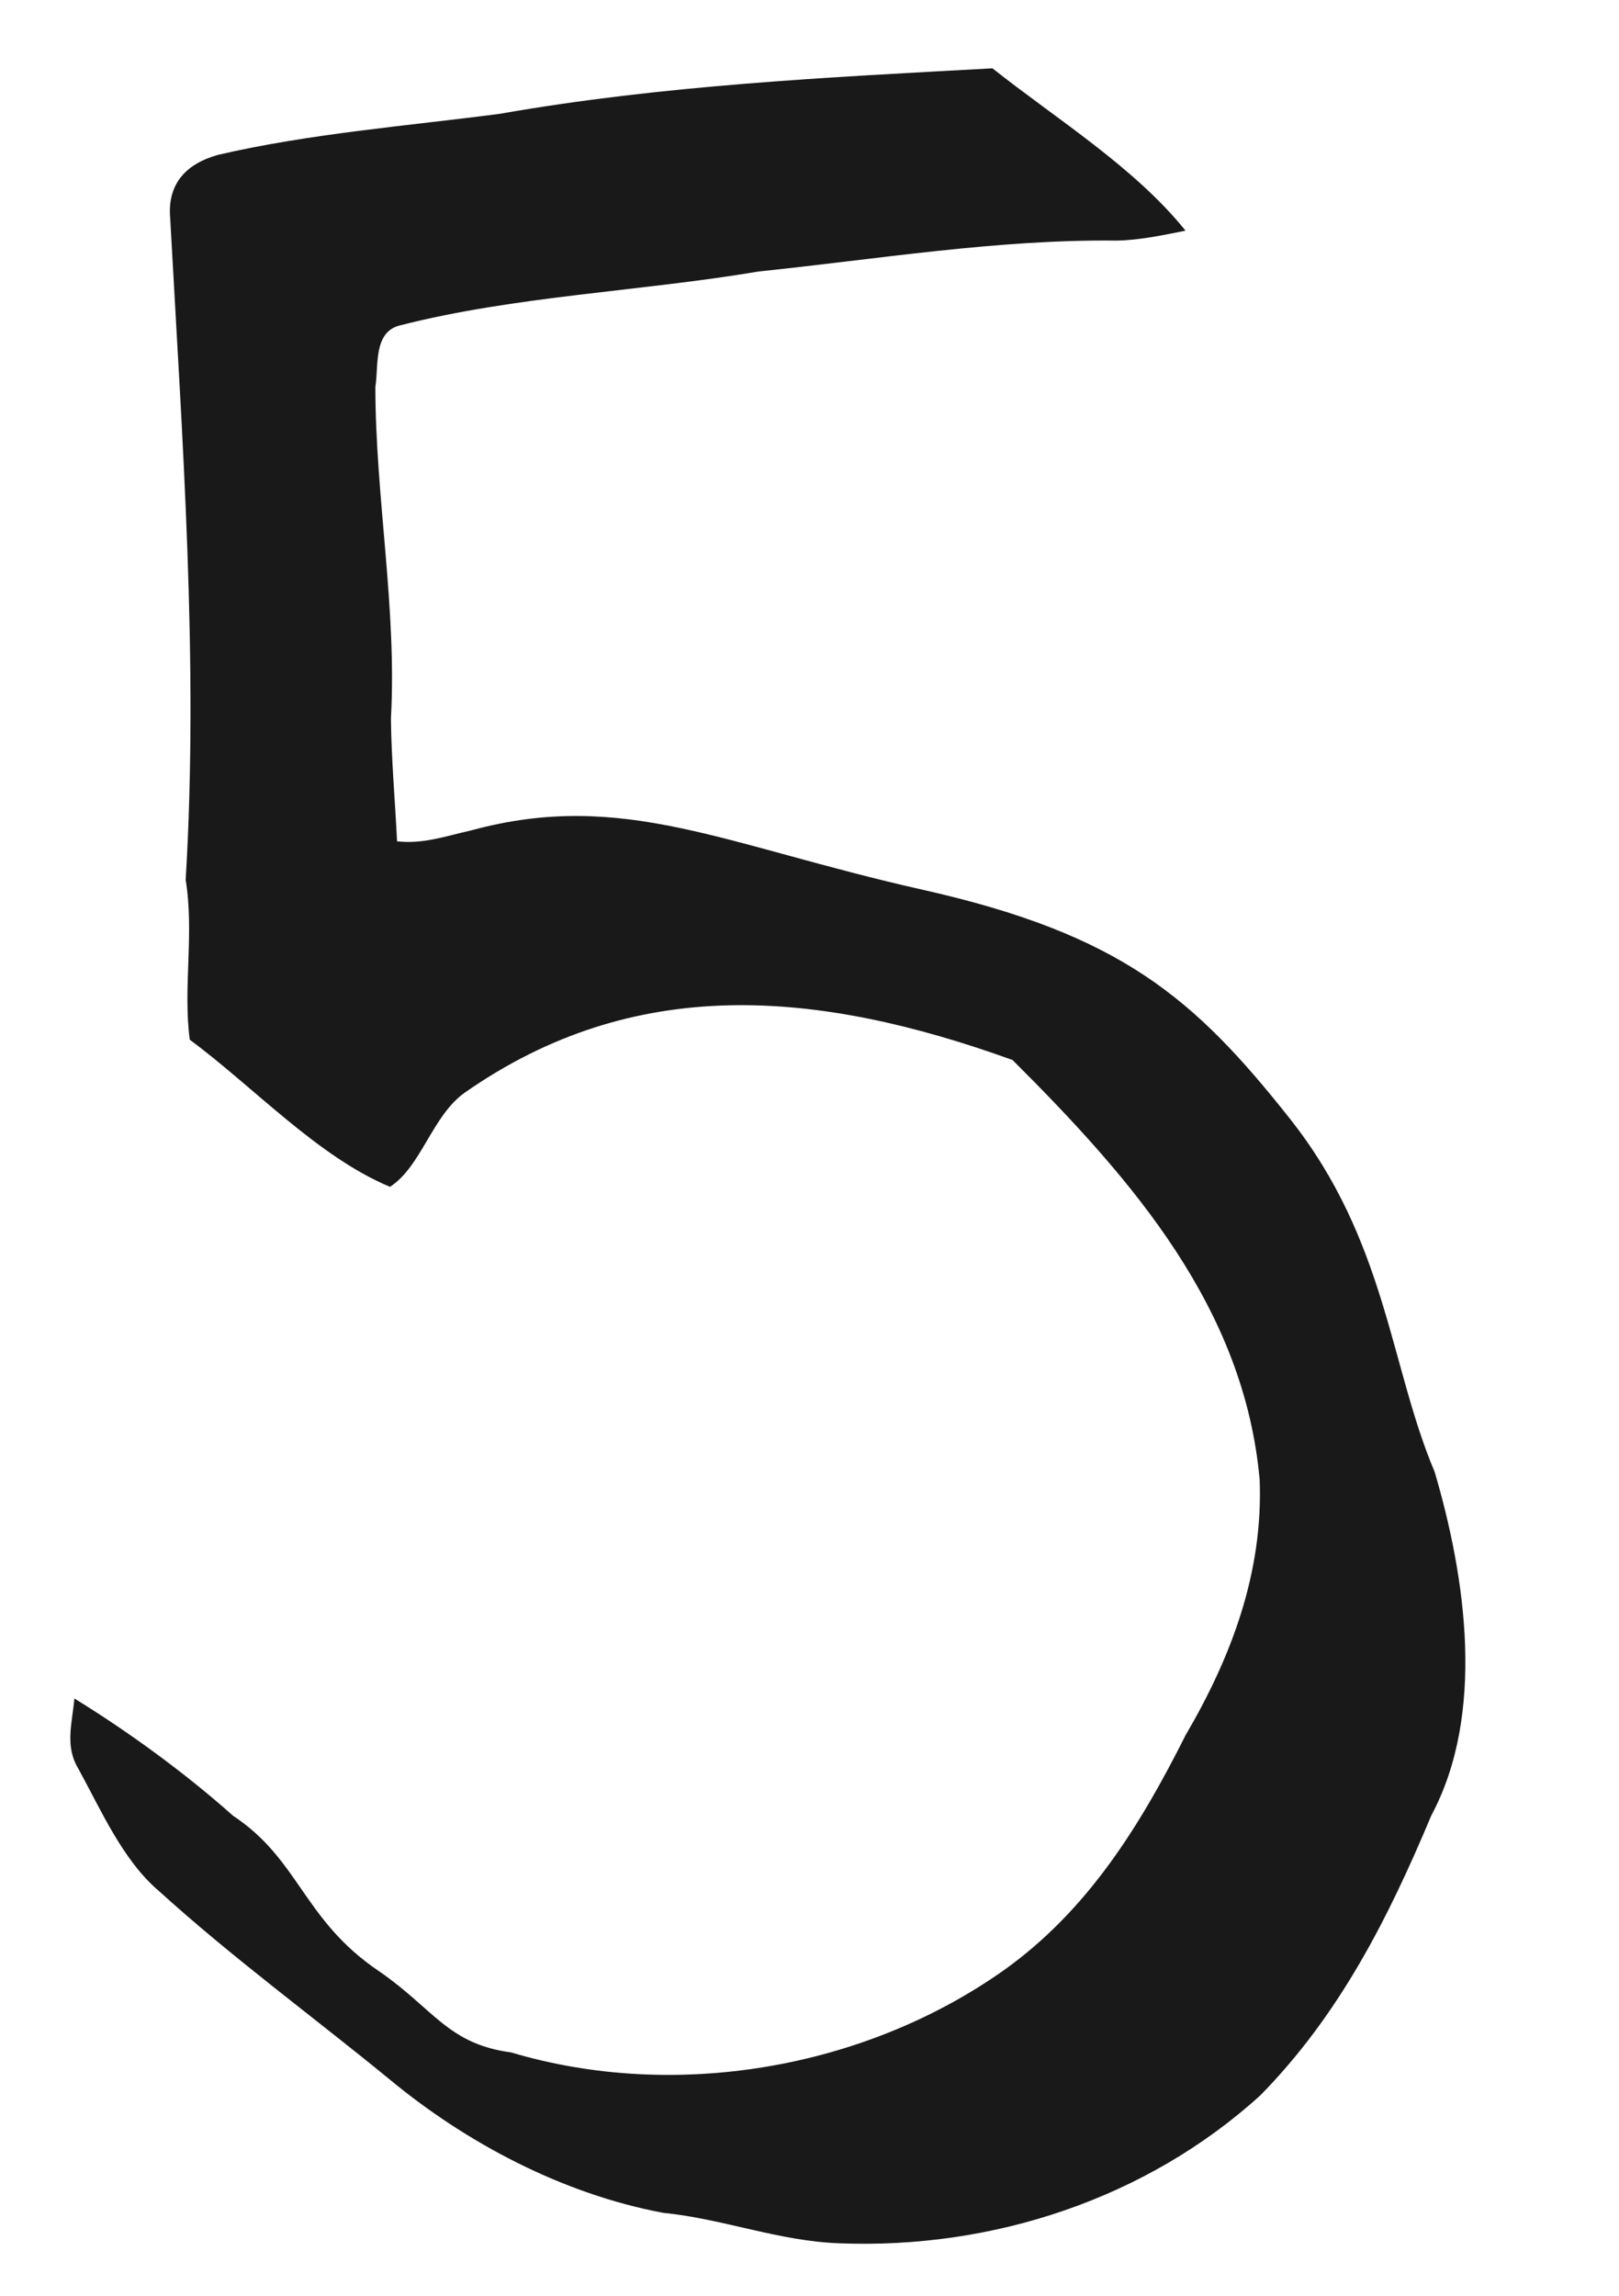
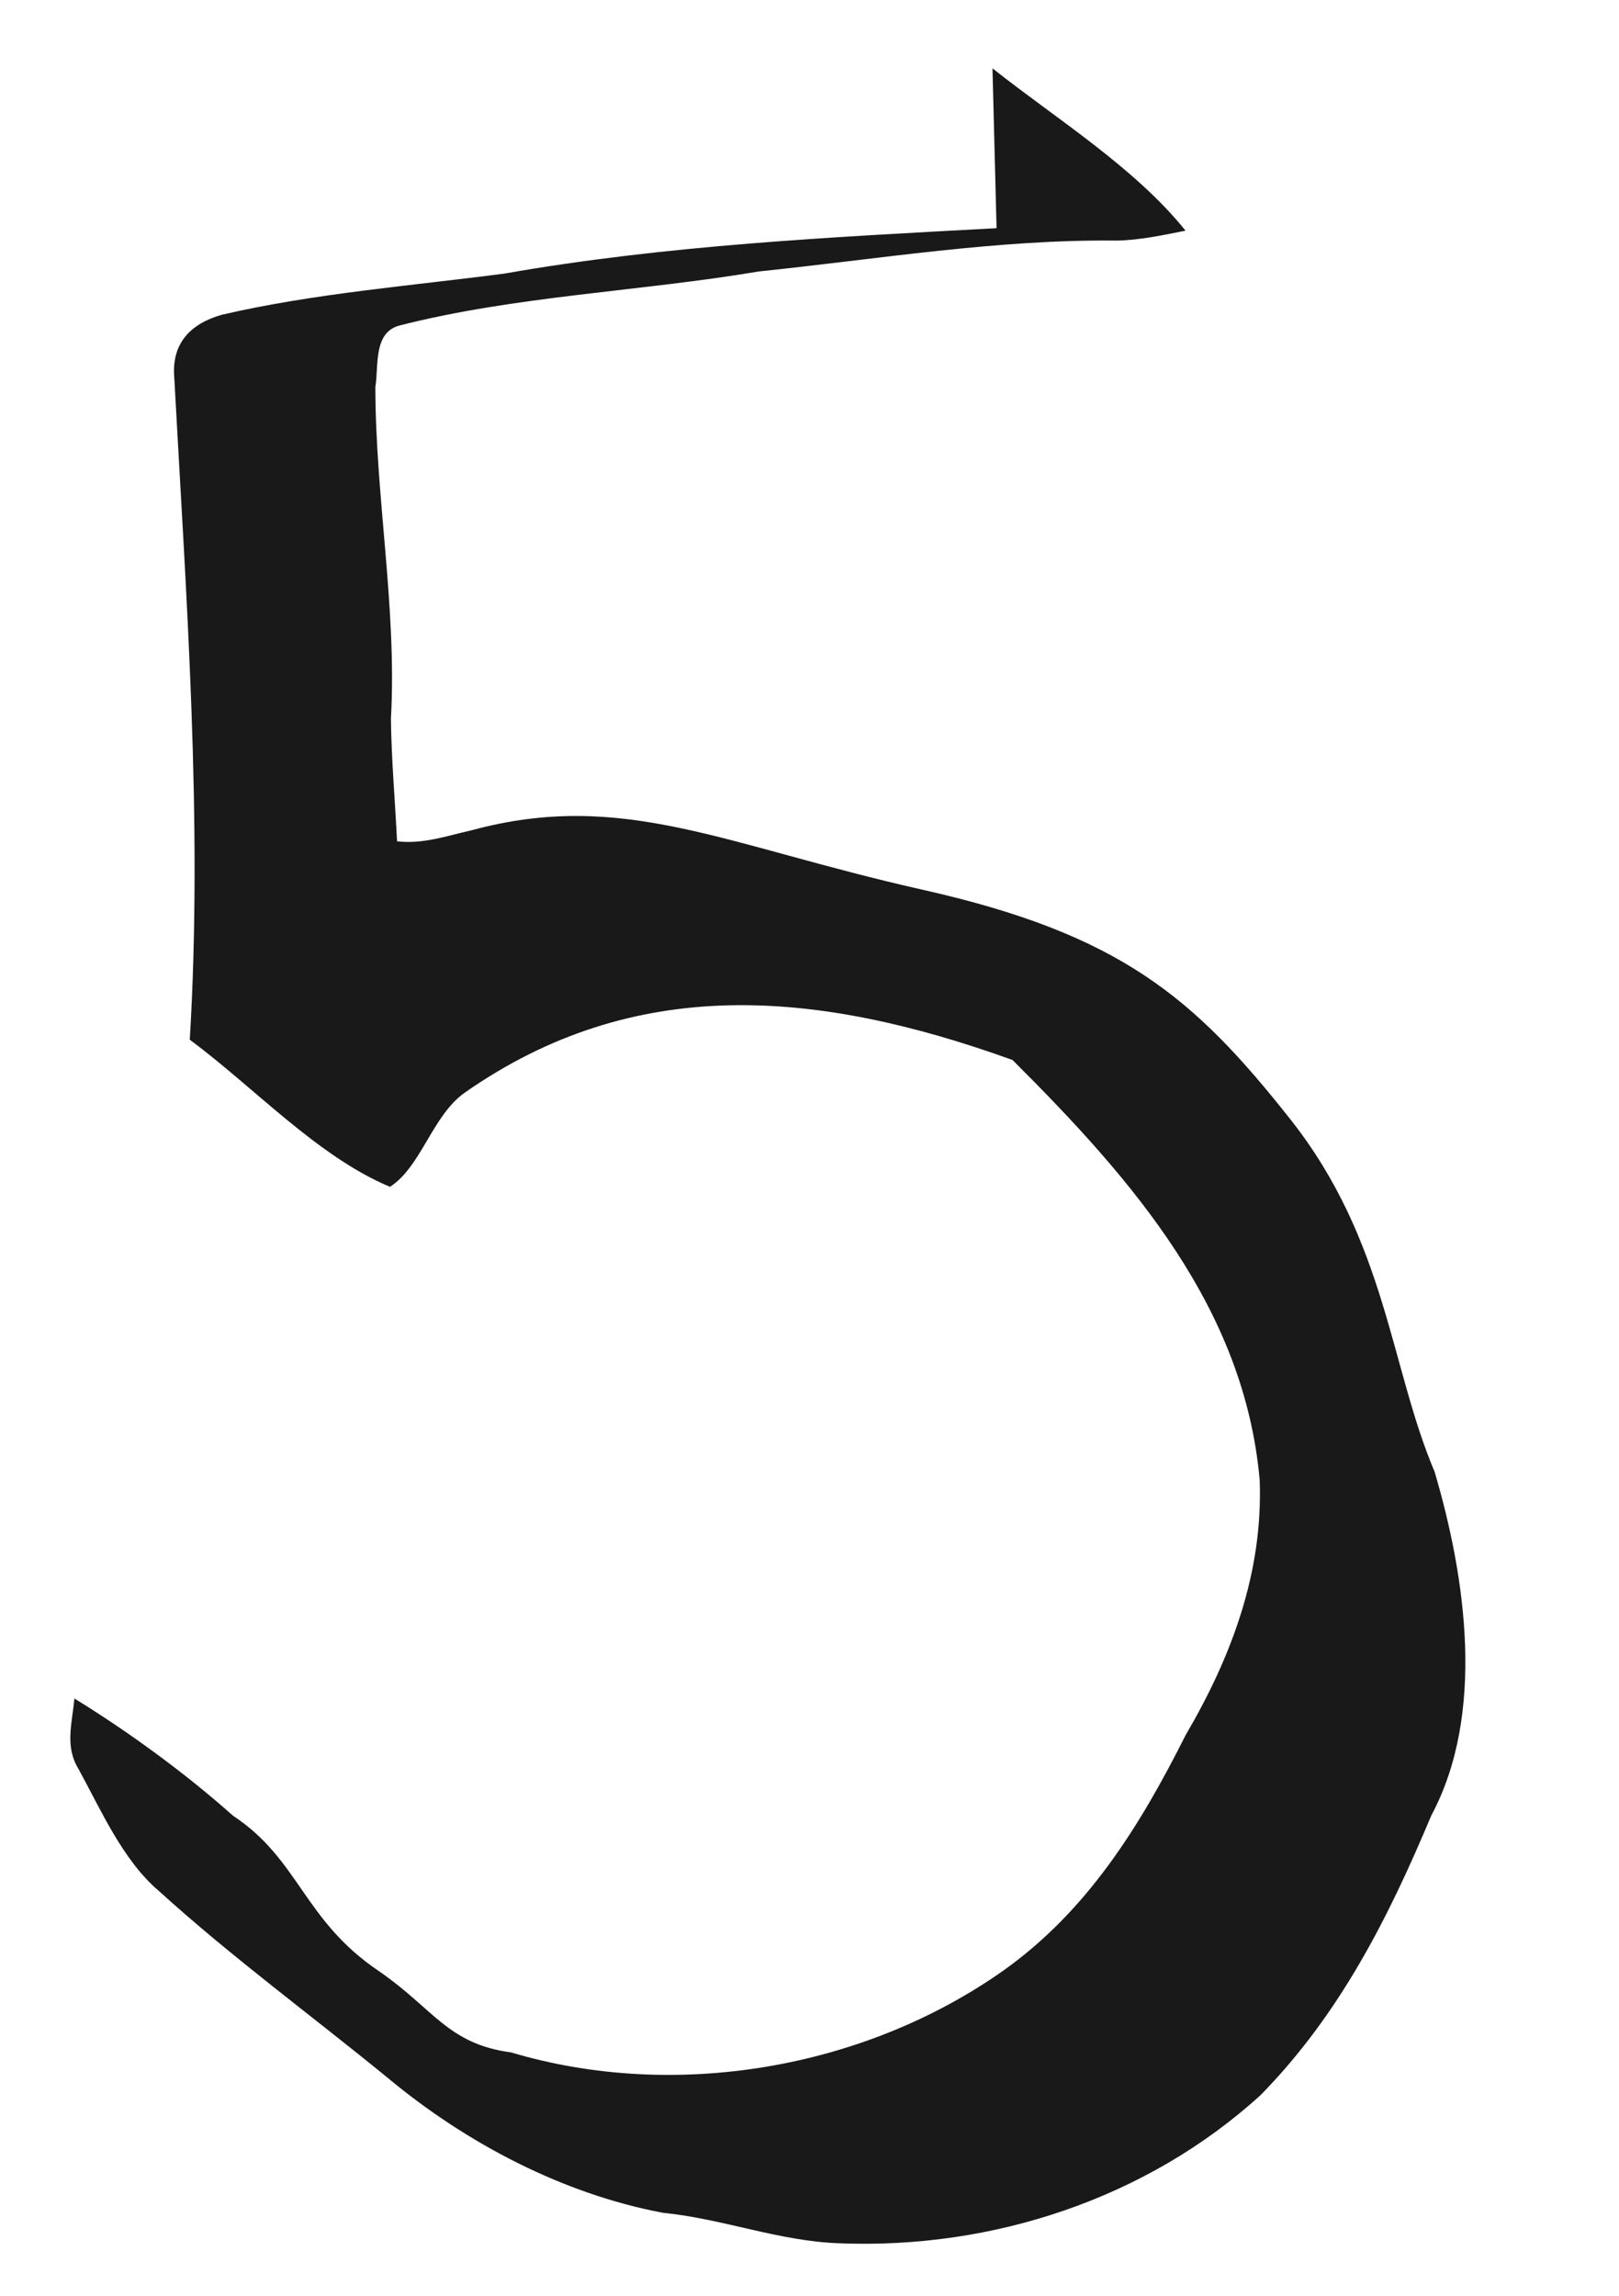
<svg xmlns="http://www.w3.org/2000/svg" height="167.4" preserveAspectRatio="xMidYMid meet" version="1.0" viewBox="53.1 81.0 118.1 167.4" width="118.1" zoomAndPan="magnify">
  <g id="change1_1">
-     <path d="m118.89,85.09c4.95,3.29 10.94,6.33 15.02,10.62c-1.6,0.46 -3.27,0.97 -4.93,1.14c-8.65,0.62 -17.3,2.81 -25.83,4.42c-8.47,2.17 -17.56,3.26 -25.78,6.11c-1.9,0.65 -1.28,3.07 -1.4,4.62c0.68,8.04 2.92,15.94 3.15,24.01c0.28,2.97 0.8,5.92 1.19,8.87c1.92,0.06 3.52,-0.68 5.34,-1.25c10.76,-3.91 18.469,-0.461 33.15,1.57c14.681,2.031 20.413,6.191 28.139,14.445c7.726,8.254 8.751,17.375 12.631,24.735c2.92,7.52 5.18,17.29 1.85,24.99c-2.51,7.74 -5.46,15.03 -10.71,21.36c-7.63,8.21 -18.54,12.84 -29.7,13.33c-4.43,0.22 -8.6,-1.07 -13.02,-1.14c-7.4,-0.76 -14.72,-3.86 -20.79,-8.1c-5.95,-4.09 -12.1,-7.84 -17.82,-12.22c-2.81,-2.01 -4.69,-5.52 -6.58,-8.37c-1.15,-1.57 -0.74,-3.26 -0.73,-5.1c4.14,2.09 8.53,4.76 12.24,7.55c5.11,2.79 5.735,7.157 11.555,10.407c4.22,2.41 5.445,4.873 10.105,5.103c12.2,2.55 25.74,-0.94 35.28,-8.94c5.76,-4.86 9.06,-11.35 11.82,-18.22c2.87,-5.99 4.65,-12.32 3.83,-19.01c-2.16,-12.32 -10.91,-20.905 -20.52,-28.995c-14.67,-3.94 -28.01,-3.955 -39.64,5.725c-2.21,1.88 -2.69,5.62 -4.84,7.28c-5.44,-1.75 -10.52,-6.43 -15.45,-9.47c-0.82,-3.73 -0.31,-7.75 -1.27,-11.59c-0.37,-15.95 -2.96,-32.2 -5.15,-47.98c-0.43,-2.49 0.82,-4.04 3.06,-4.89c6.53,-2.11 13.65,-3.27 20.28,-4.71c11.61,-3.06 23.64,-4.65 35.52,-6.3z" fill="#191919" transform="rotate(4.786 111.51 164.588)" />
+     <path d="m118.89,85.09c4.95,3.29 10.94,6.33 15.02,10.62c-1.6,0.46 -3.27,0.97 -4.93,1.14c-8.65,0.62 -17.3,2.81 -25.83,4.42c-8.47,2.17 -17.56,3.26 -25.78,6.11c-1.9,0.65 -1.28,3.07 -1.4,4.62c0.68,8.04 2.92,15.94 3.15,24.01c0.28,2.97 0.8,5.92 1.19,8.87c1.92,0.06 3.52,-0.68 5.34,-1.25c10.76,-3.91 18.469,-0.461 33.15,1.57c14.681,2.031 20.413,6.191 28.139,14.445c7.726,8.254 8.751,17.375 12.631,24.735c2.92,7.52 5.18,17.29 1.85,24.99c-2.51,7.74 -5.46,15.03 -10.71,21.36c-7.63,8.21 -18.54,12.84 -29.7,13.33c-4.43,0.22 -8.6,-1.07 -13.02,-1.14c-7.4,-0.76 -14.72,-3.86 -20.79,-8.1c-5.95,-4.09 -12.1,-7.84 -17.82,-12.22c-2.81,-2.01 -4.69,-5.52 -6.58,-8.37c-1.15,-1.57 -0.74,-3.26 -0.73,-5.1c4.14,2.09 8.53,4.76 12.24,7.55c5.11,2.79 5.735,7.157 11.555,10.407c4.22,2.41 5.445,4.873 10.105,5.103c12.2,2.55 25.74,-0.94 35.28,-8.94c5.76,-4.86 9.06,-11.35 11.82,-18.22c2.87,-5.99 4.65,-12.32 3.83,-19.01c-2.16,-12.32 -10.91,-20.905 -20.52,-28.995c-14.67,-3.94 -28.01,-3.955 -39.64,5.725c-2.21,1.88 -2.69,5.62 -4.84,7.28c-5.44,-1.75 -10.52,-6.43 -15.45,-9.47c-0.37,-15.95 -2.96,-32.2 -5.15,-47.98c-0.43,-2.49 0.82,-4.04 3.06,-4.89c6.53,-2.11 13.65,-3.27 20.28,-4.71c11.61,-3.06 23.64,-4.65 35.52,-6.3z" fill="#191919" transform="rotate(4.786 111.51 164.588)" />
  </g>
</svg>